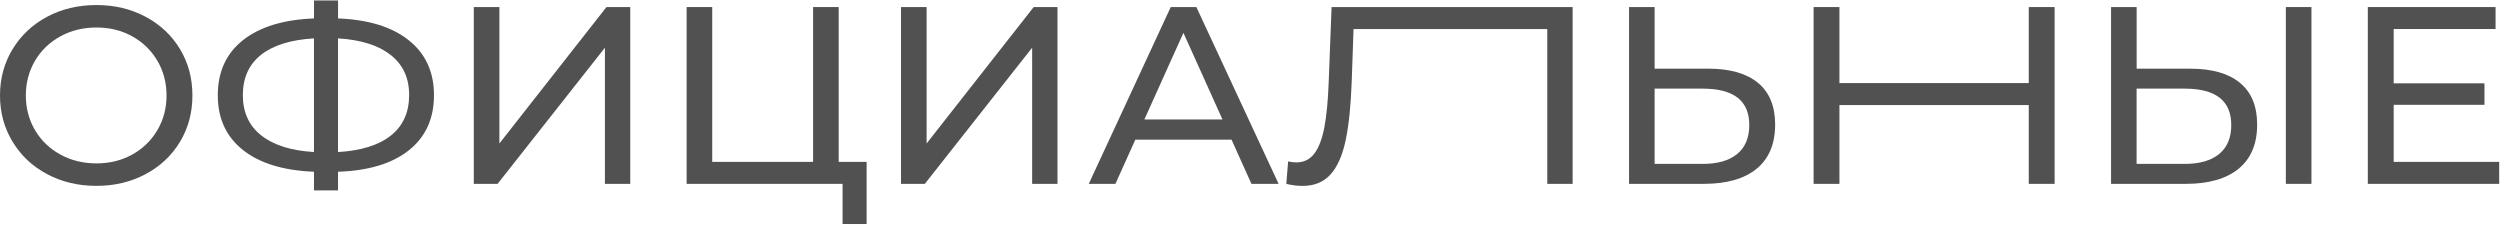
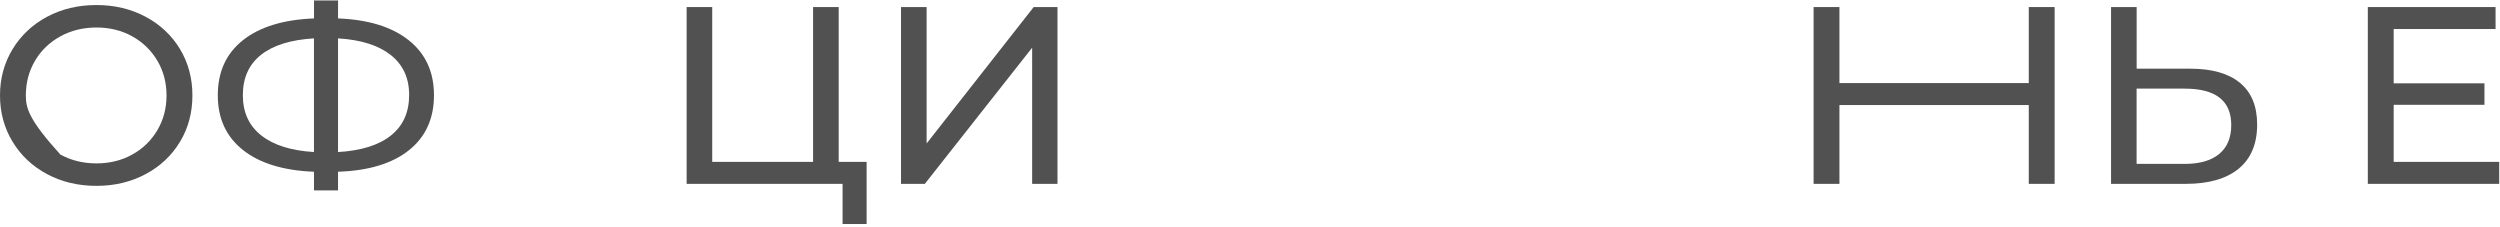
<svg xmlns="http://www.w3.org/2000/svg" width="727" height="66" viewBox="0 0 727 66" fill="none">
-   <path d="M449.954 53.466H457.323V2.053H387.221L386.392 23.721C386.193 29.253 385.762 33.709 385.112 37.091C384.462 40.472 383.48 43.005 382.18 44.695C380.874 46.386 379.149 47.228 376.994 47.228C376.191 47.228 375.388 47.131 374.586 46.937L374.062 53.473C375.667 53.861 377.246 54.062 378.798 54.062C382.207 54.062 384.913 52.948 386.923 50.72C388.926 48.491 390.392 45.175 391.32 40.77C392.249 36.365 392.839 30.613 393.085 23.507L393.609 8.453H449.947V53.466H449.954Z" fill="#515151" />
  <path d="M534.908 30.548H589.966V53.466H597.488V2.053H589.966V24.161H534.908V2.053H527.393V53.466H534.908V30.548Z" fill="#515151" />
-   <path d="M13.69 50.635C17.948 52.909 22.737 54.049 28.057 54.049C33.323 54.049 38.085 52.909 42.344 50.635C46.602 48.362 49.938 45.227 52.346 41.236C54.754 37.246 55.954 32.751 55.954 27.756C55.954 22.762 54.754 18.273 52.346 14.276C49.938 10.286 46.602 7.151 42.344 4.877C38.079 2.604 33.316 1.464 28.05 1.464C22.737 1.464 17.948 2.604 13.683 4.877C9.425 7.157 6.082 10.306 3.648 14.315C1.214 18.331 0 22.814 0 27.756C0 32.705 1.214 37.181 3.648 41.197C6.082 45.214 9.425 48.362 13.69 50.635ZM10.188 17.658C11.966 14.646 14.426 12.288 17.557 10.571C20.688 8.855 24.19 7.999 28.05 7.999C31.91 7.999 35.386 8.855 38.464 10.571C41.548 12.288 43.975 14.646 45.76 17.658C47.537 20.67 48.426 24.038 48.426 27.756C48.426 31.481 47.537 34.843 45.76 37.855C43.982 40.867 41.548 43.231 38.464 44.941C35.379 46.658 31.91 47.513 28.05 47.513C24.19 47.513 20.694 46.658 17.557 44.941C14.426 43.225 11.966 40.867 10.188 37.855C8.41 34.843 7.515 31.481 7.515 27.756C7.522 24.038 8.41 20.67 10.188 17.658Z" fill="#515151" />
+   <path d="M13.69 50.635C17.948 52.909 22.737 54.049 28.057 54.049C33.323 54.049 38.085 52.909 42.344 50.635C46.602 48.362 49.938 45.227 52.346 41.236C54.754 37.246 55.954 32.751 55.954 27.756C55.954 22.762 54.754 18.273 52.346 14.276C49.938 10.286 46.602 7.151 42.344 4.877C38.079 2.604 33.316 1.464 28.05 1.464C22.737 1.464 17.948 2.604 13.683 4.877C9.425 7.157 6.082 10.306 3.648 14.315C1.214 18.331 0 22.814 0 27.756C0 32.705 1.214 37.181 3.648 41.197C6.082 45.214 9.425 48.362 13.69 50.635ZM10.188 17.658C11.966 14.646 14.426 12.288 17.557 10.571C20.688 8.855 24.19 7.999 28.05 7.999C31.91 7.999 35.386 8.855 38.464 10.571C41.548 12.288 43.975 14.646 45.76 17.658C47.537 20.67 48.426 24.038 48.426 27.756C48.426 31.481 47.537 34.843 45.76 37.855C43.982 40.867 41.548 43.231 38.464 44.941C35.379 46.658 31.91 47.513 28.05 47.513C24.19 47.513 20.694 46.658 17.557 44.941C8.41 34.843 7.515 31.481 7.515 27.756C7.522 24.038 8.41 20.67 10.188 17.658Z" fill="#515151" />
  <path d="M70.659 43.627C75.548 47.494 82.433 49.599 91.307 49.942V55.377H98.298V49.942C107.173 49.651 114.038 47.565 118.906 43.698C123.768 39.831 126.202 34.493 126.202 27.685C126.202 20.929 123.761 15.604 118.873 11.711C113.985 7.818 107.126 5.7 98.305 5.357V0.142H91.314V5.357C82.439 5.7 75.561 7.805 70.666 11.672C65.778 15.539 63.337 20.877 63.337 27.685C63.324 34.441 65.771 39.753 70.659 43.627ZM98.298 11.161C104.918 11.556 110.018 13.156 113.6 15.973C117.182 18.791 118.979 22.671 118.979 27.614C118.979 32.66 117.215 36.585 113.68 39.403C110.144 42.221 105.017 43.821 98.298 44.216V11.161ZM75.919 15.935C79.454 13.143 84.582 11.556 91.3 11.161V44.209C84.681 43.821 79.58 42.214 75.999 39.397C72.41 36.579 70.62 32.673 70.62 27.685C70.62 22.645 72.384 18.726 75.919 15.935Z" fill="#515151" />
-   <path d="M145.226 41.716V2.053H137.777V53.466H144.695L175.909 13.875V53.466H183.278V2.053H176.36L145.226 41.716Z" fill="#515151" />
  <path d="M252.012 65.145V47.073H243.893V2.053H236.445V47.073H207.115V2.053H199.673V53.466H245.021V65.145H252.012Z" fill="#515151" />
  <path d="M300.146 13.875V53.466H307.515V2.053H300.597L269.463 41.716V2.053H262.014V53.466H268.939L300.146 13.875Z" fill="#515151" />
-   <path d="M363.919 53.466H371.819L347.901 2.053H340.452L316.614 53.466H324.361L330.152 40.614H358.129L363.919 53.466ZM332.785 34.739L344.14 9.548L355.496 34.739H332.785Z" fill="#515151" />
-   <path d="M516.211 36.203C516.211 30.866 514.546 26.83 511.21 24.084C507.874 21.343 503.078 19.97 496.81 19.97H481.17V2.053H473.728V53.466H495.464C502.13 53.466 507.257 51.996 510.845 49.061C514.42 46.12 516.211 41.839 516.211 36.203ZM505.194 44.76C502.866 46.697 499.517 47.662 495.152 47.662H481.164V25.774H495.152C504.179 25.774 508.69 29.298 508.69 36.352C508.69 40.025 507.529 42.83 505.194 44.76Z" fill="#515151" />
-   <path d="M672.171 2.053H664.722V53.466H672.171V2.053Z" fill="#515151" />
  <path d="M650.999 49.061C654.581 46.12 656.378 41.839 656.378 36.21C656.378 30.872 654.714 26.837 651.377 24.09C648.041 21.35 643.246 19.977 636.978 19.977H621.338V2.053H613.896V53.466H635.631C642.284 53.466 647.411 51.996 650.999 49.061ZM621.324 47.662V25.774H635.313C644.34 25.774 648.85 29.298 648.85 36.352C648.85 40.025 647.683 42.83 645.355 44.76C643.027 46.697 639.677 47.662 635.313 47.662H621.324Z" fill="#515151" />
  <path d="M726.766 47.073H696.082V30.477H722.481V24.233H696.082V8.44H725.711V2.053H688.561V53.466H726.766V47.073Z" fill="#515151" />
</svg>